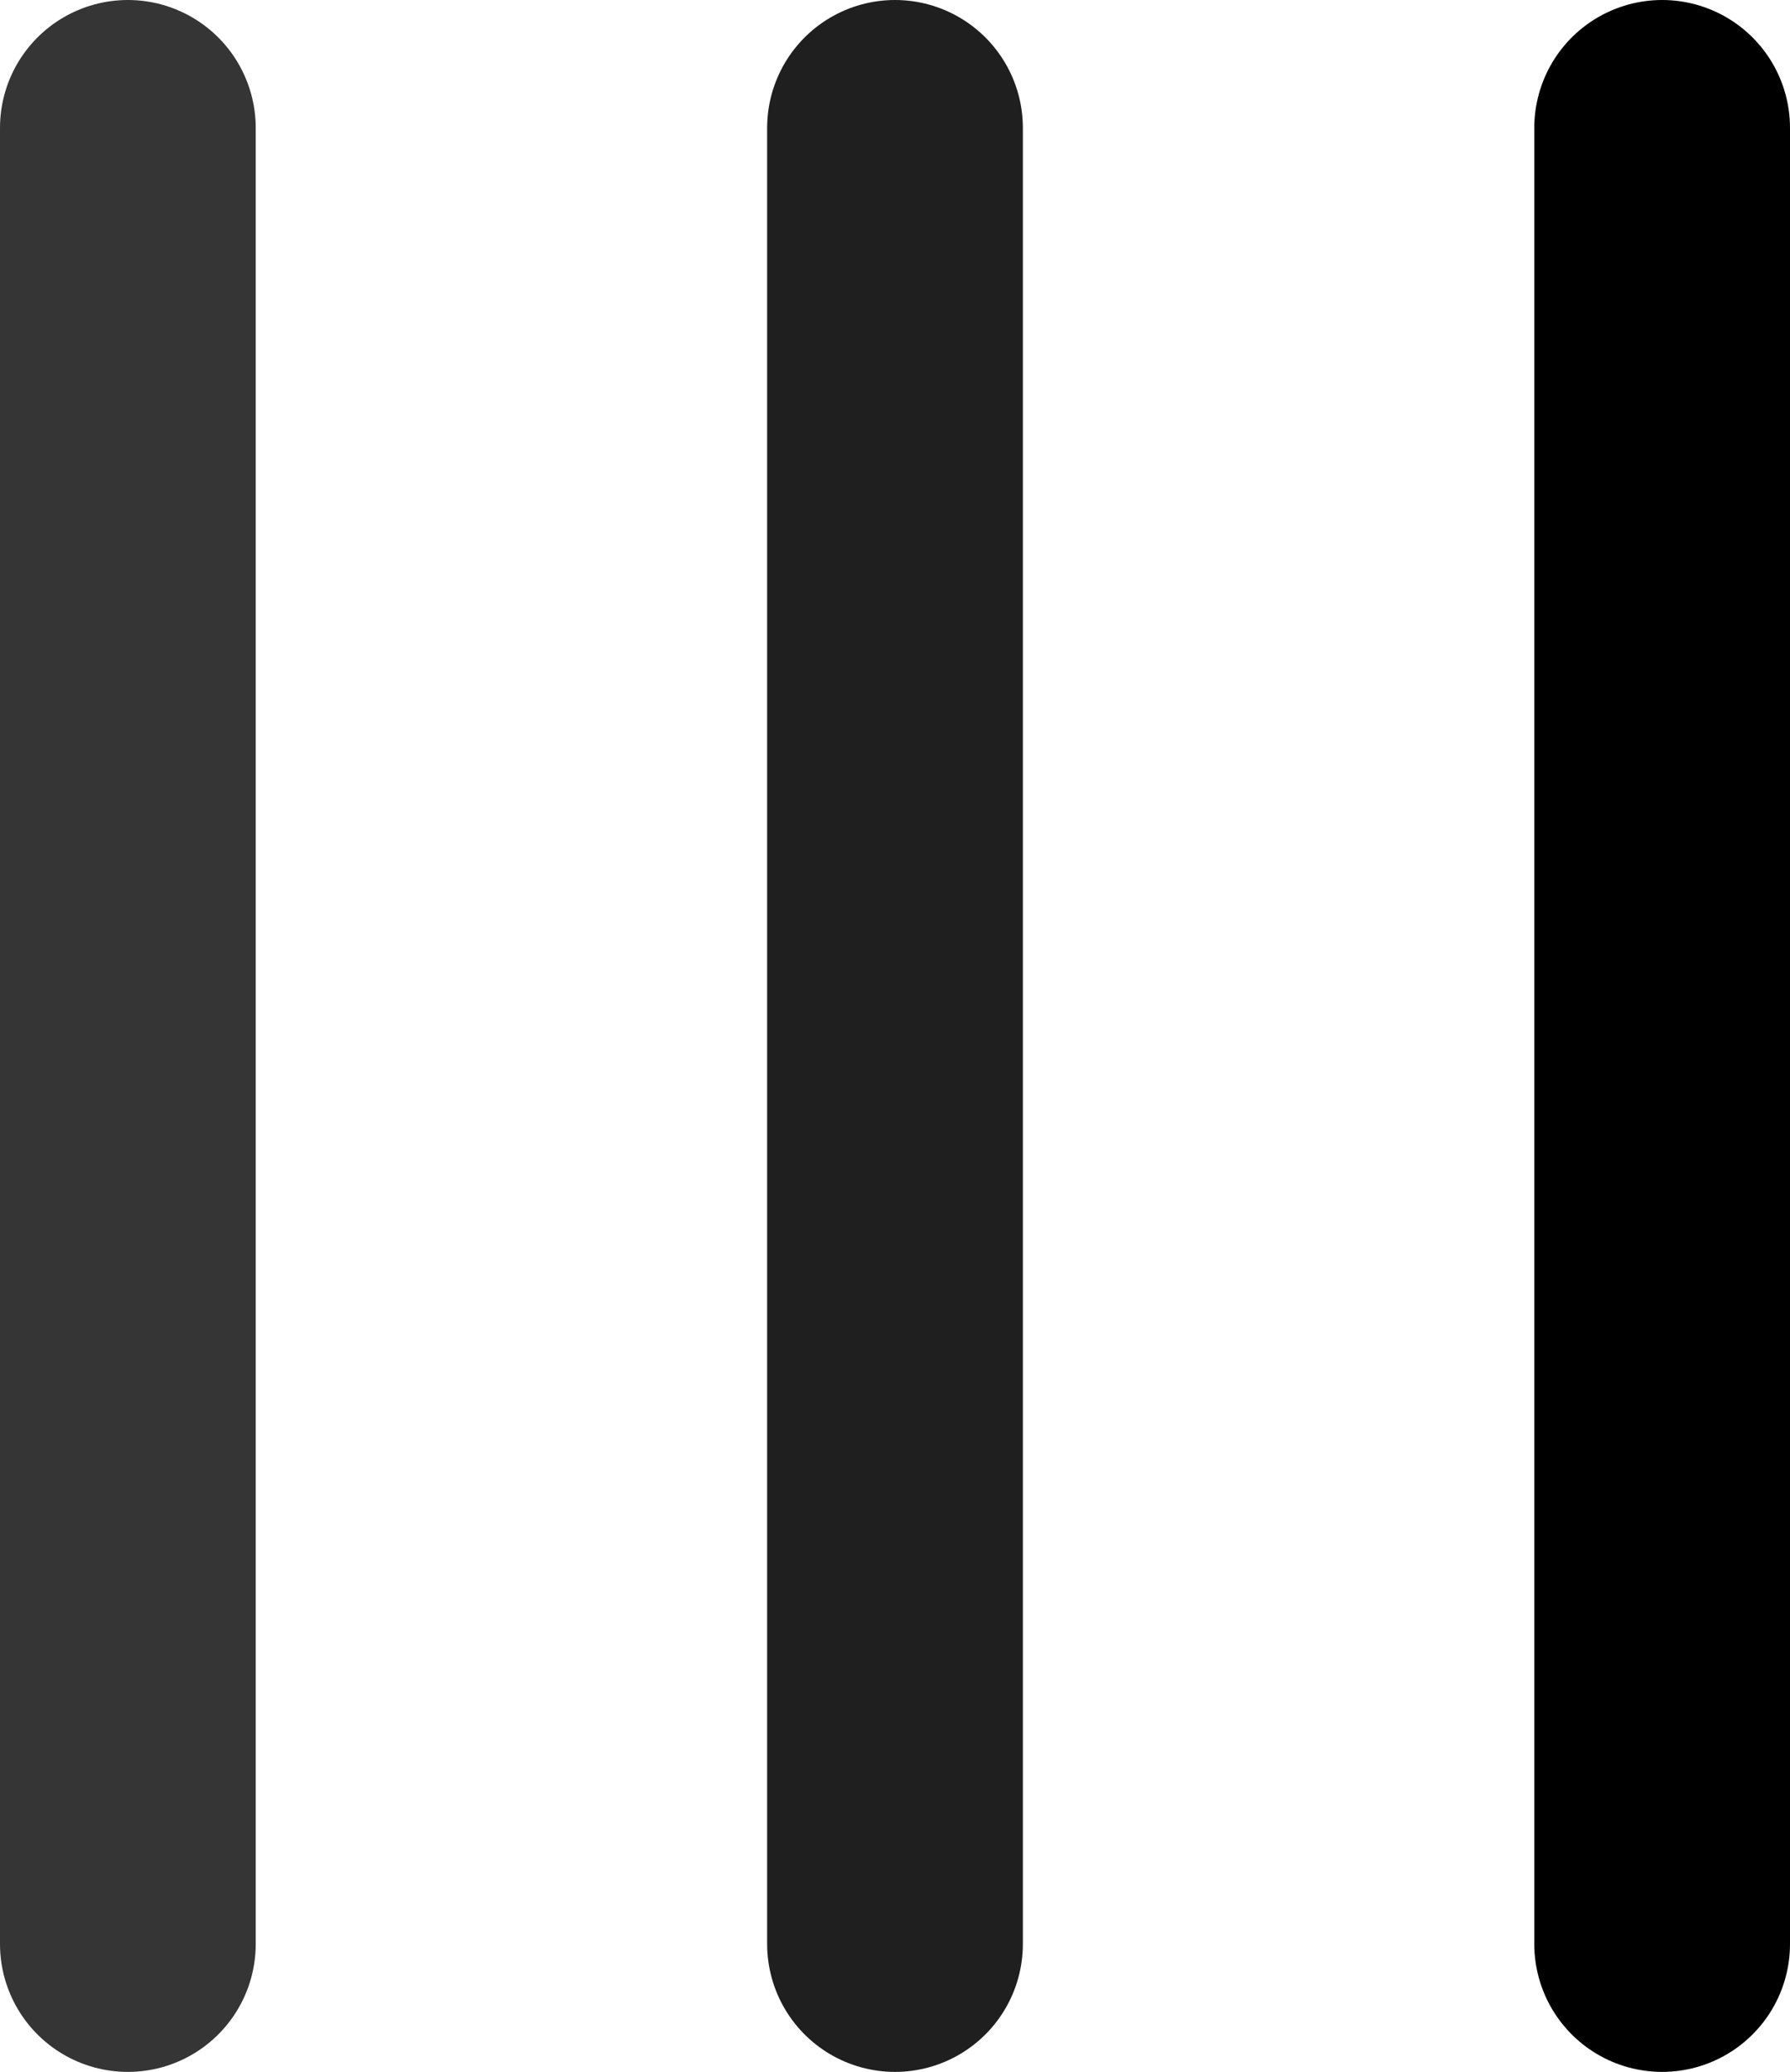
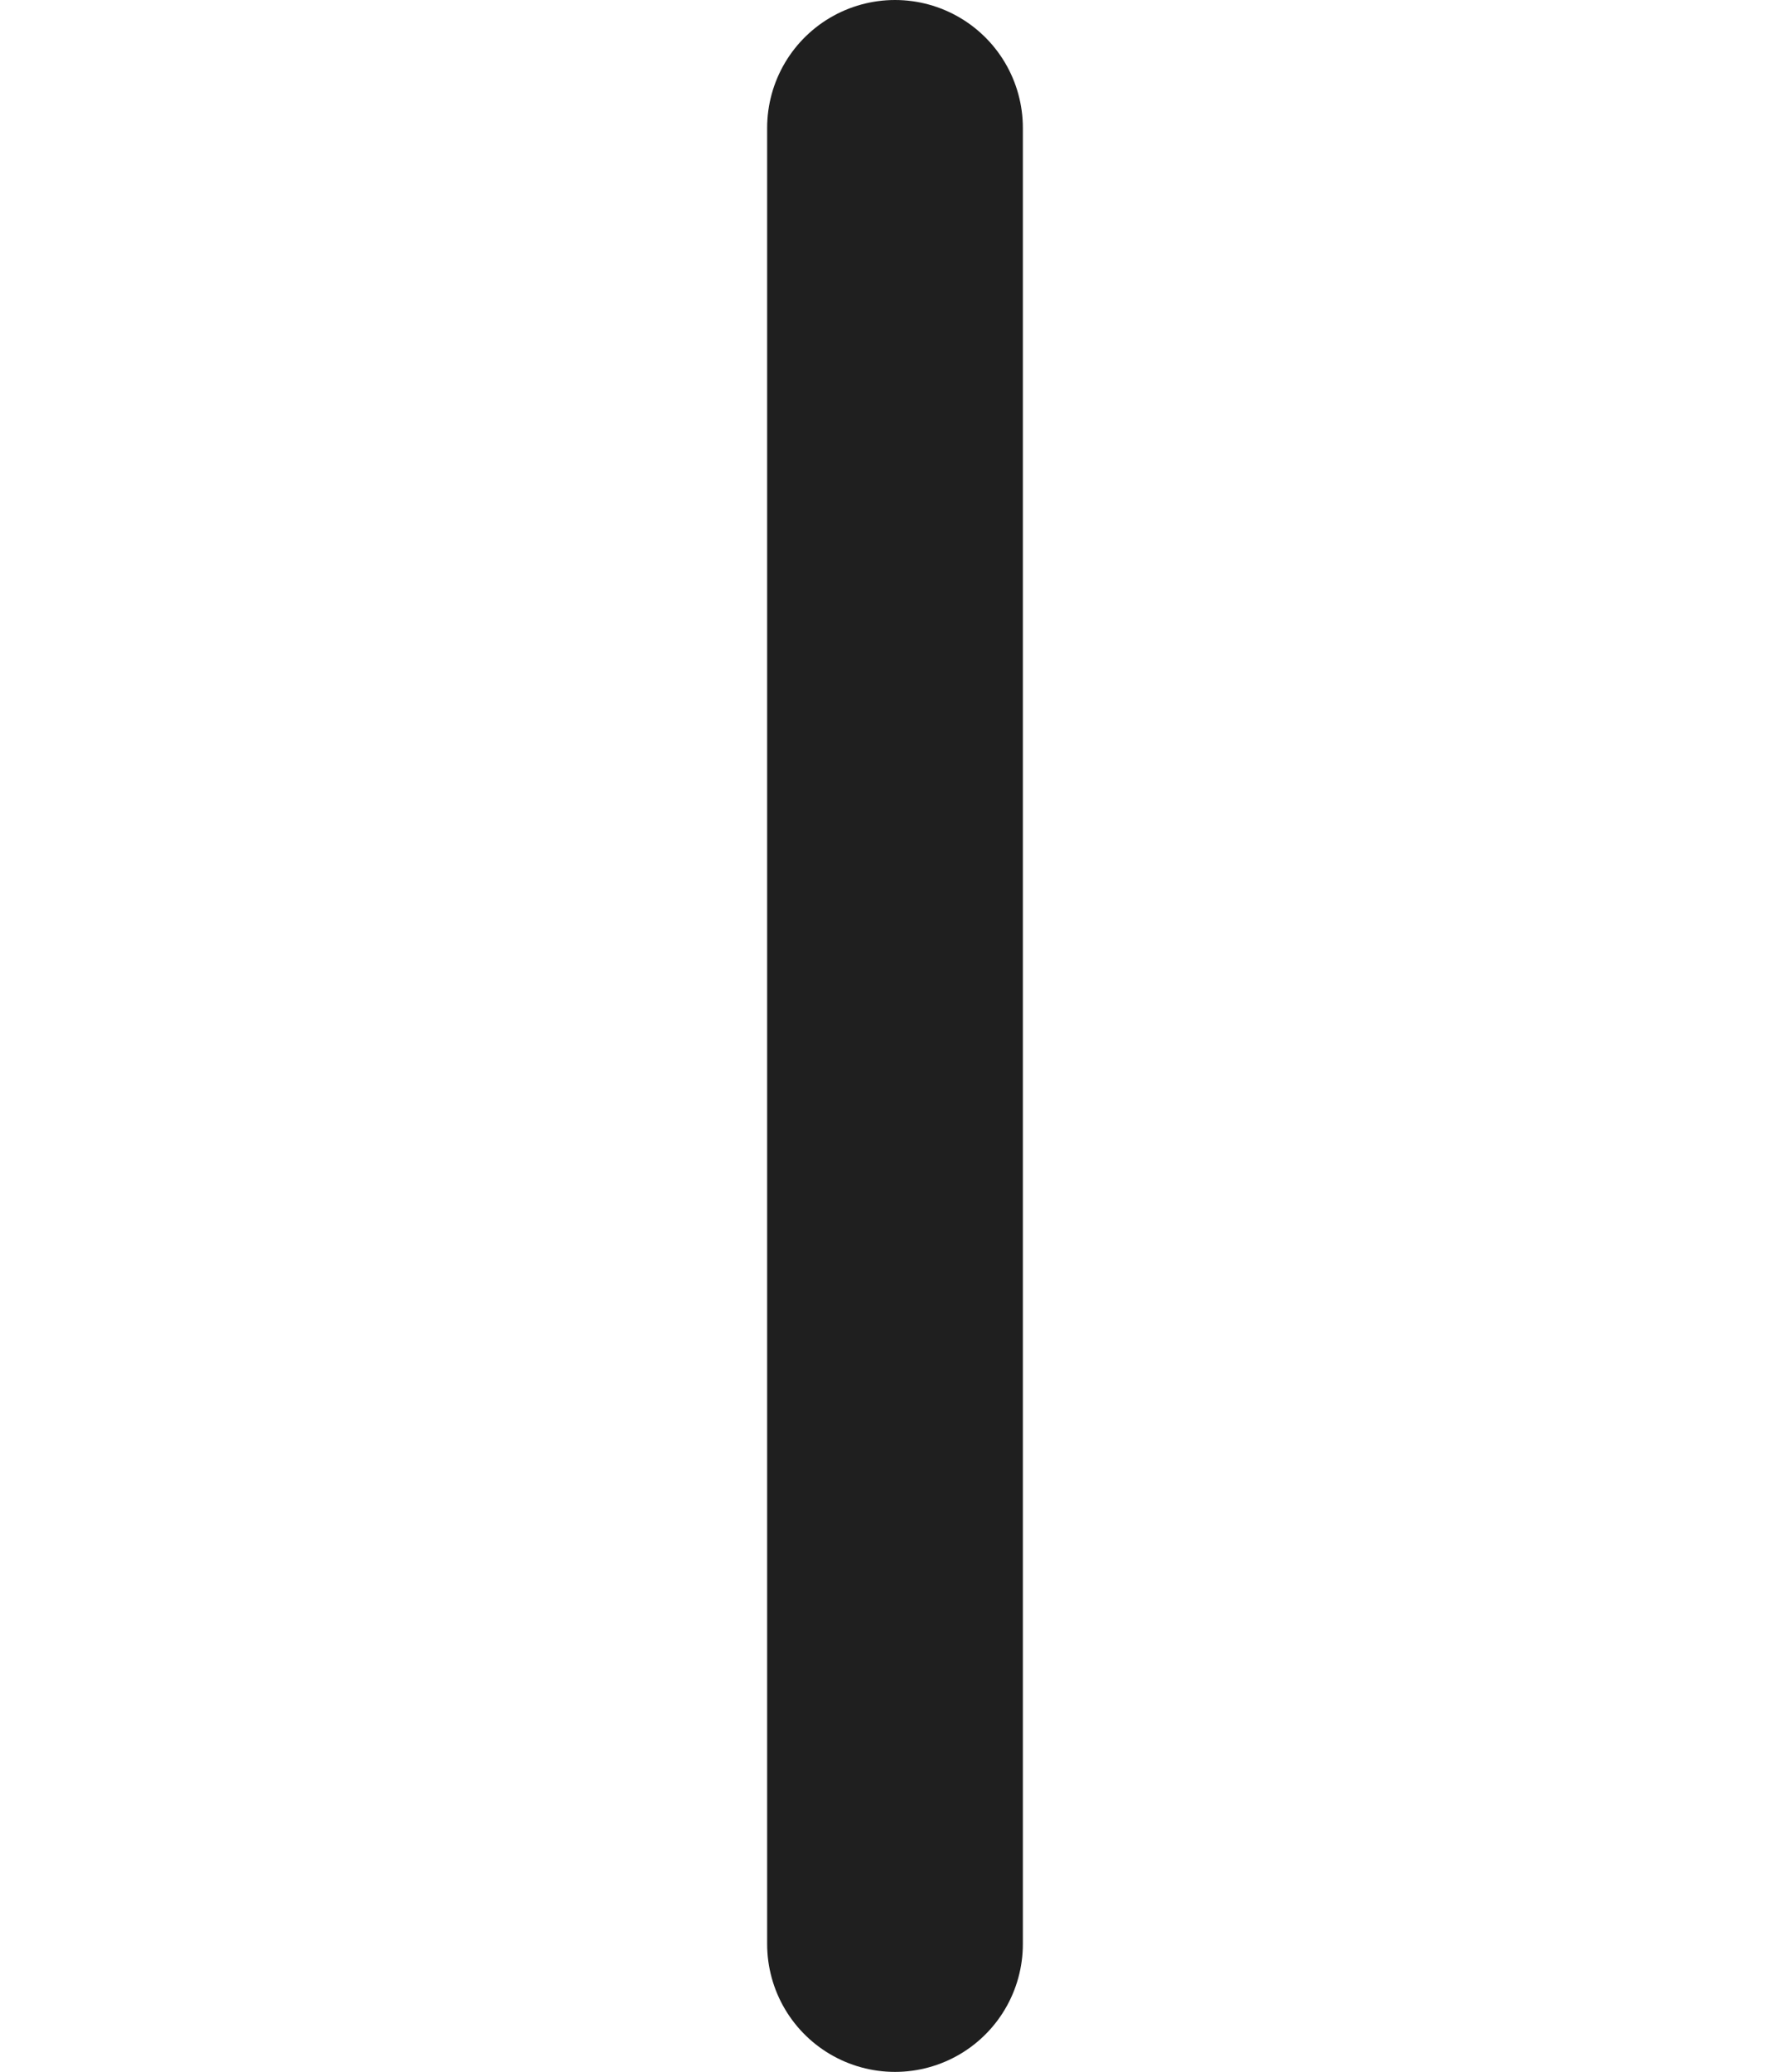
<svg xmlns="http://www.w3.org/2000/svg" width="70" height="81" viewBox="0 0 70 81" fill="none">
-   <path d="M5 5L5 76" stroke="#353535" stroke-width="10" stroke-linecap="round" />
  <path d="M35 5L35 76" stroke="#1F1F1F" stroke-width="10" stroke-linecap="round" />
-   <path d="M65 5V76" stroke="black" stroke-width="10" stroke-linecap="round" />
</svg>